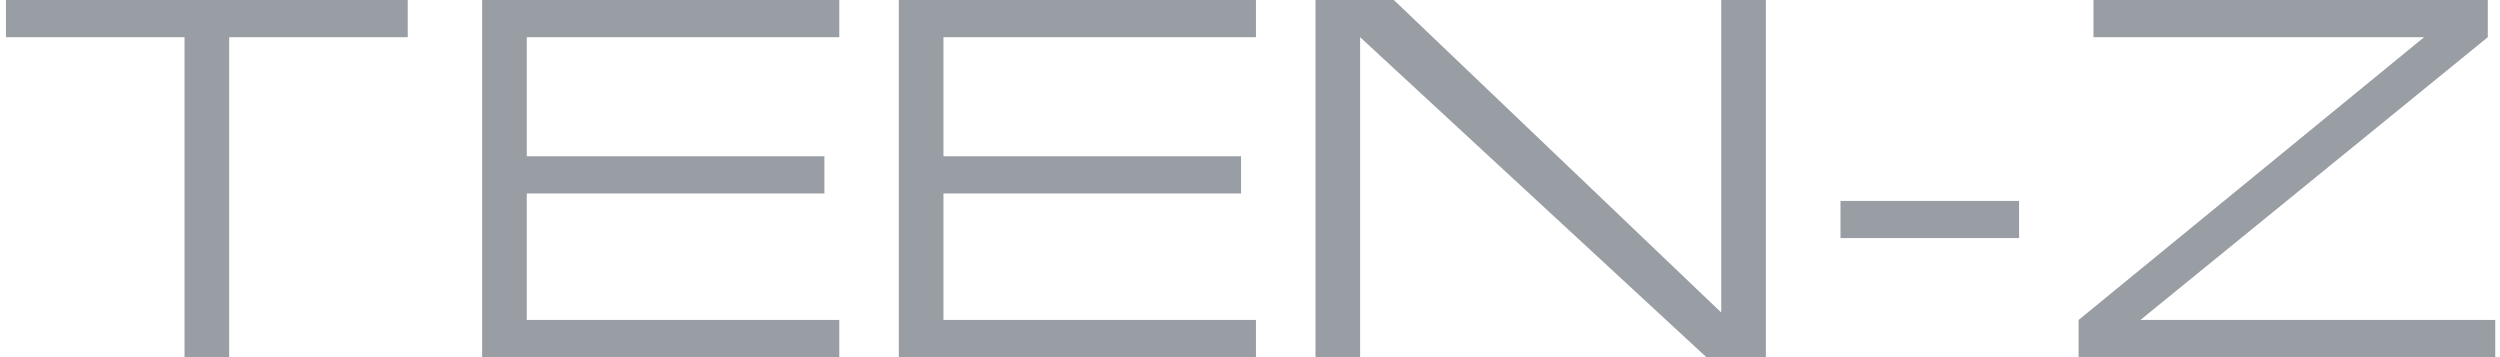
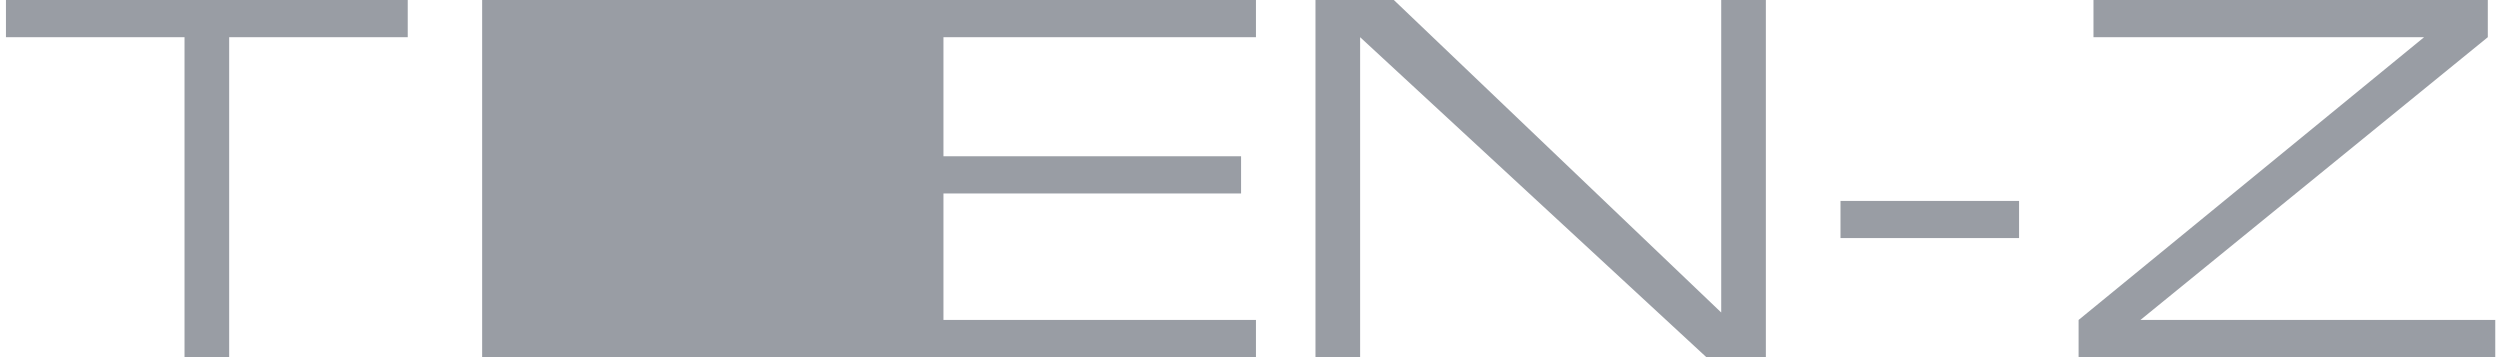
<svg xmlns="http://www.w3.org/2000/svg" width="105" height="15" viewBox="0 0 105 15" fill="none">
-   <path d="M17.125 0V1.562H9.625V15H7.75V1.562H0.25V0H17.125ZM20.25 15V0H35.25V1.562H22.125V6.562H34.625V8.125H22.125V13.438H35.25V15H20.25ZM37.75 15V0H52.75V1.562H39.625V6.562H52.125V8.125H39.625V13.438H52.75V15H37.75ZM57.125 15H55.25V0H58.541L72.291 13.125V0H74.166V15H71.666L57.125 1.562V15ZM77.301 8.438H84.801V10H77.301V8.438ZM87.301 15V13.438L101.812 1.562H87.926V0H104.488V1.562L89.898 13.438H104.801V15H87.301Z" fill="#999DA4" />
+   <path d="M17.125 0V1.562H9.625V15H7.75V1.562H0.25V0H17.125ZM20.25 15V0H35.25V1.562H22.125V6.562H34.625V8.125H22.125V13.438H35.25V15H20.25ZV0H52.75V1.562H39.625V6.562H52.125V8.125H39.625V13.438H52.75V15H37.75ZM57.125 15H55.25V0H58.541L72.291 13.125V0H74.166V15H71.666L57.125 1.562V15ZM77.301 8.438H84.801V10H77.301V8.438ZM87.301 15V13.438L101.812 1.562H87.926V0H104.488V1.562L89.898 13.438H104.801V15H87.301Z" fill="#999DA4" />
</svg>